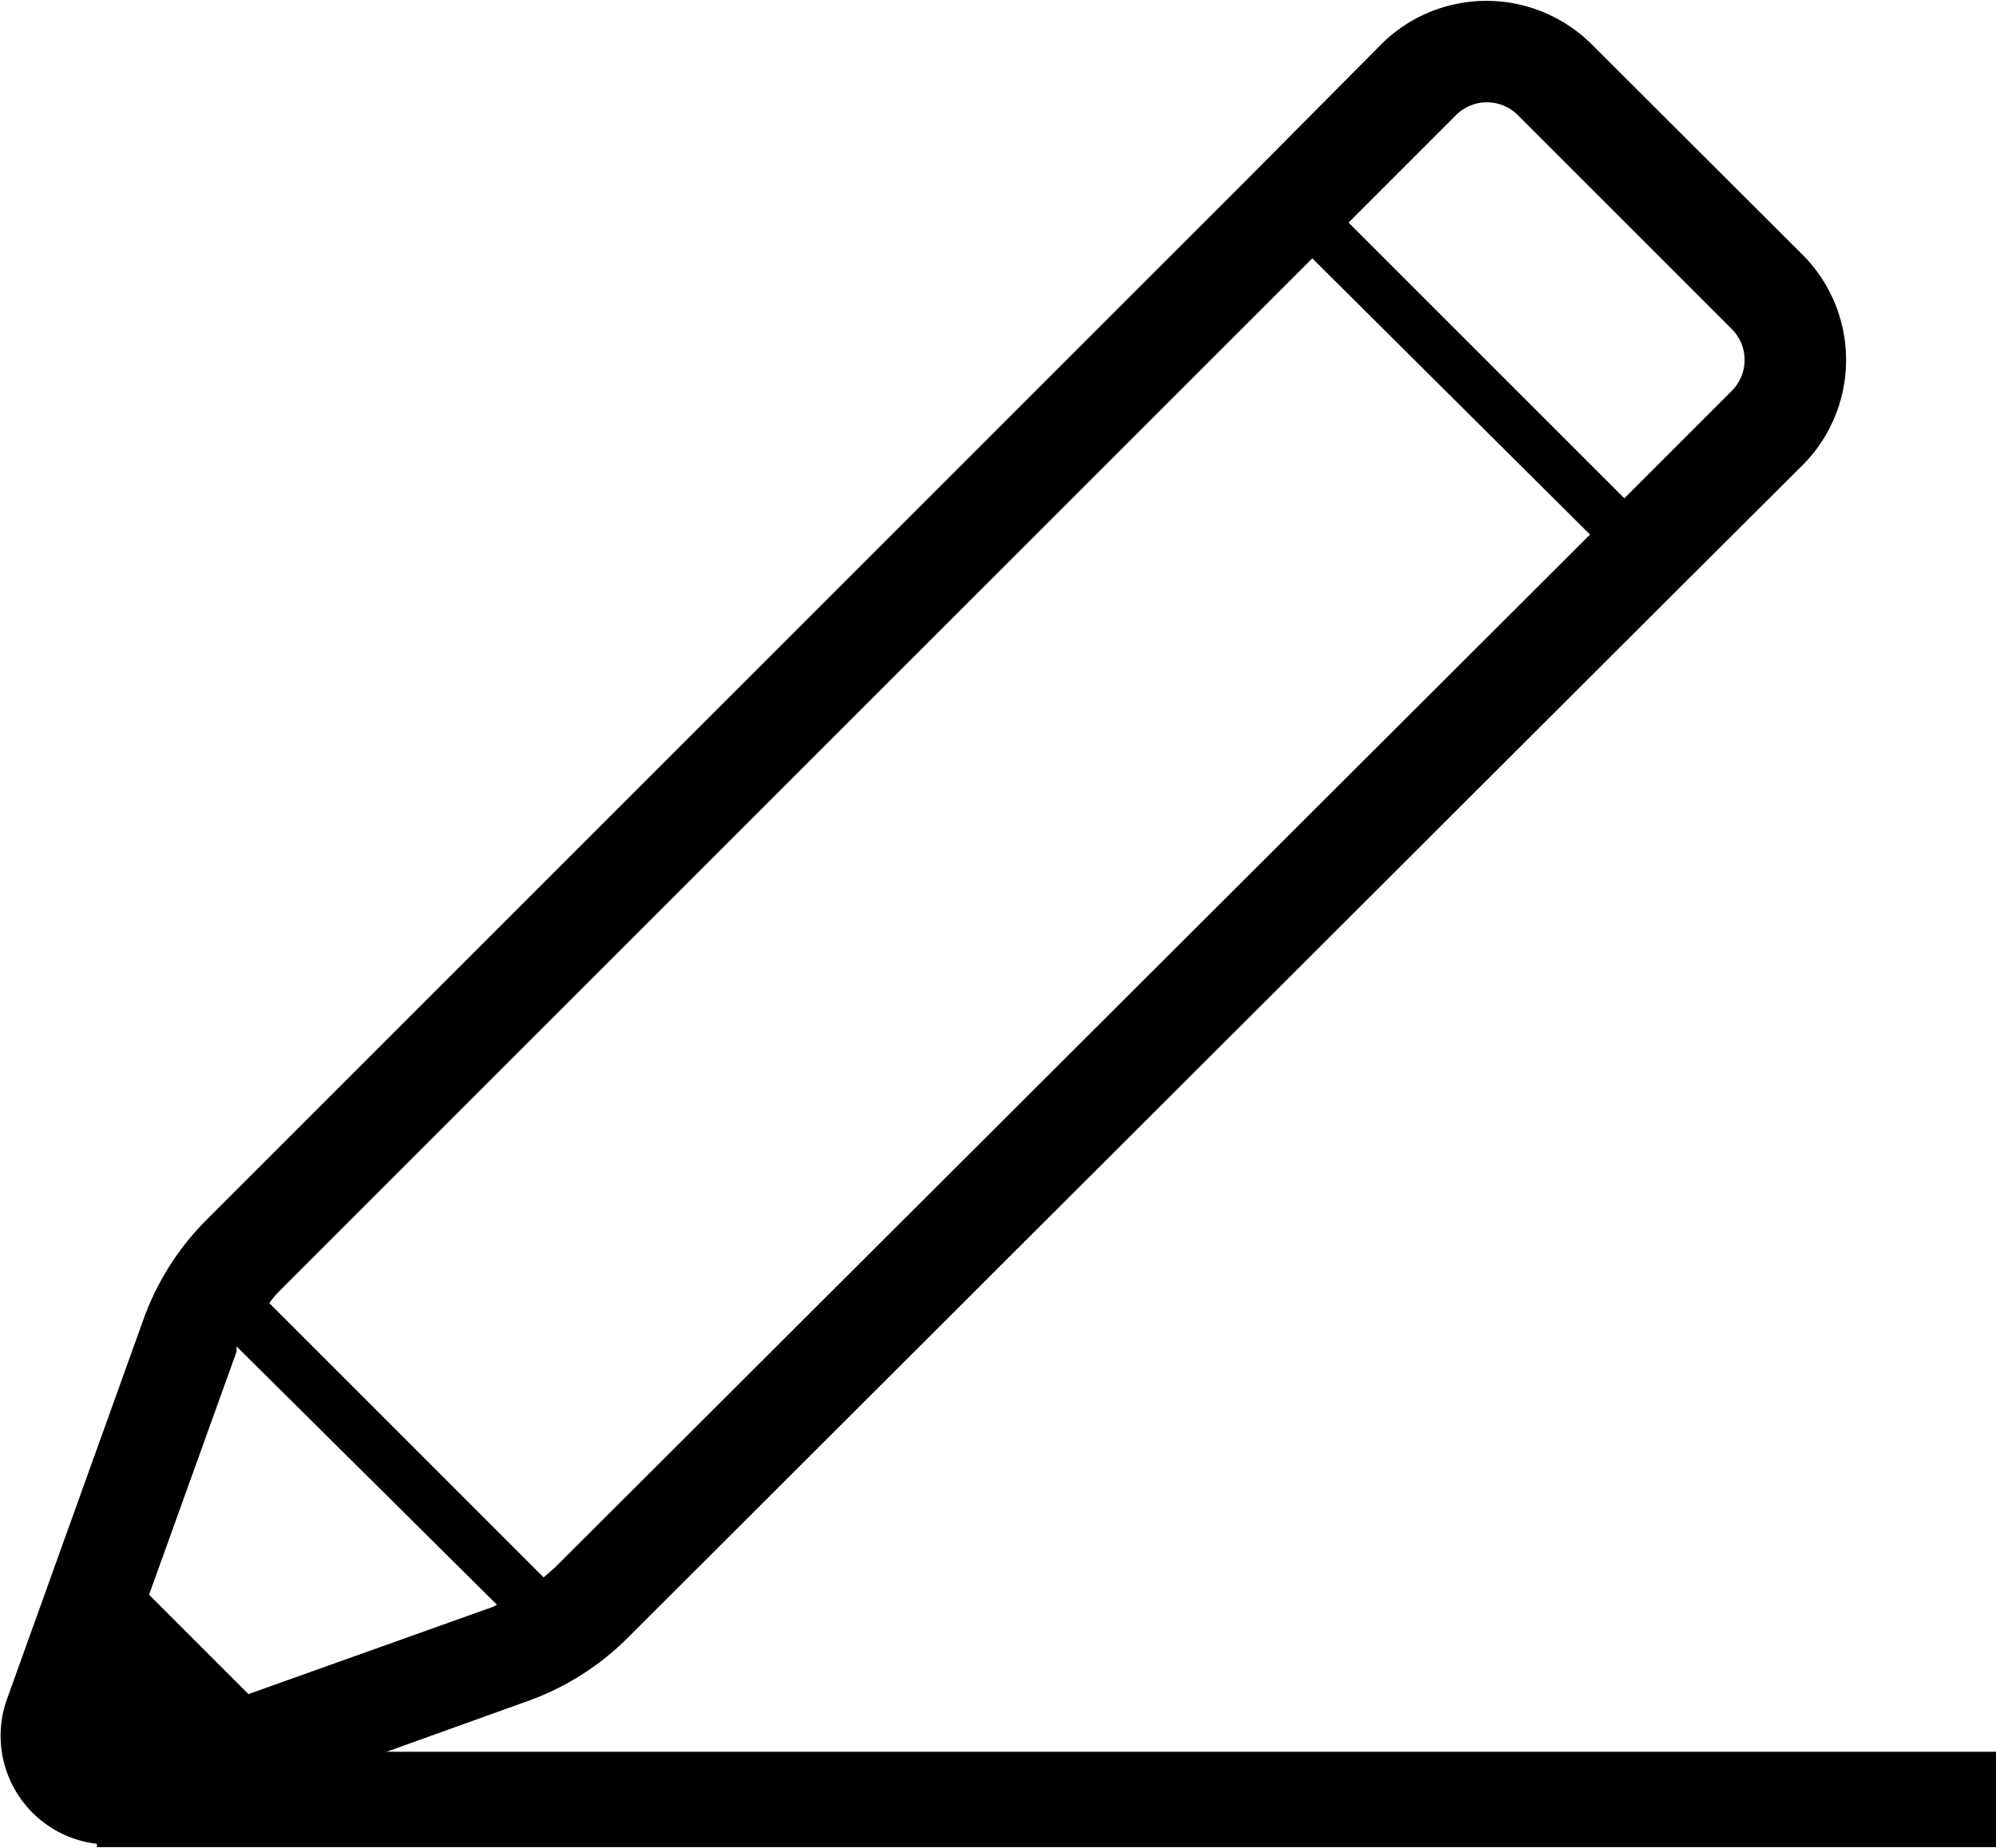
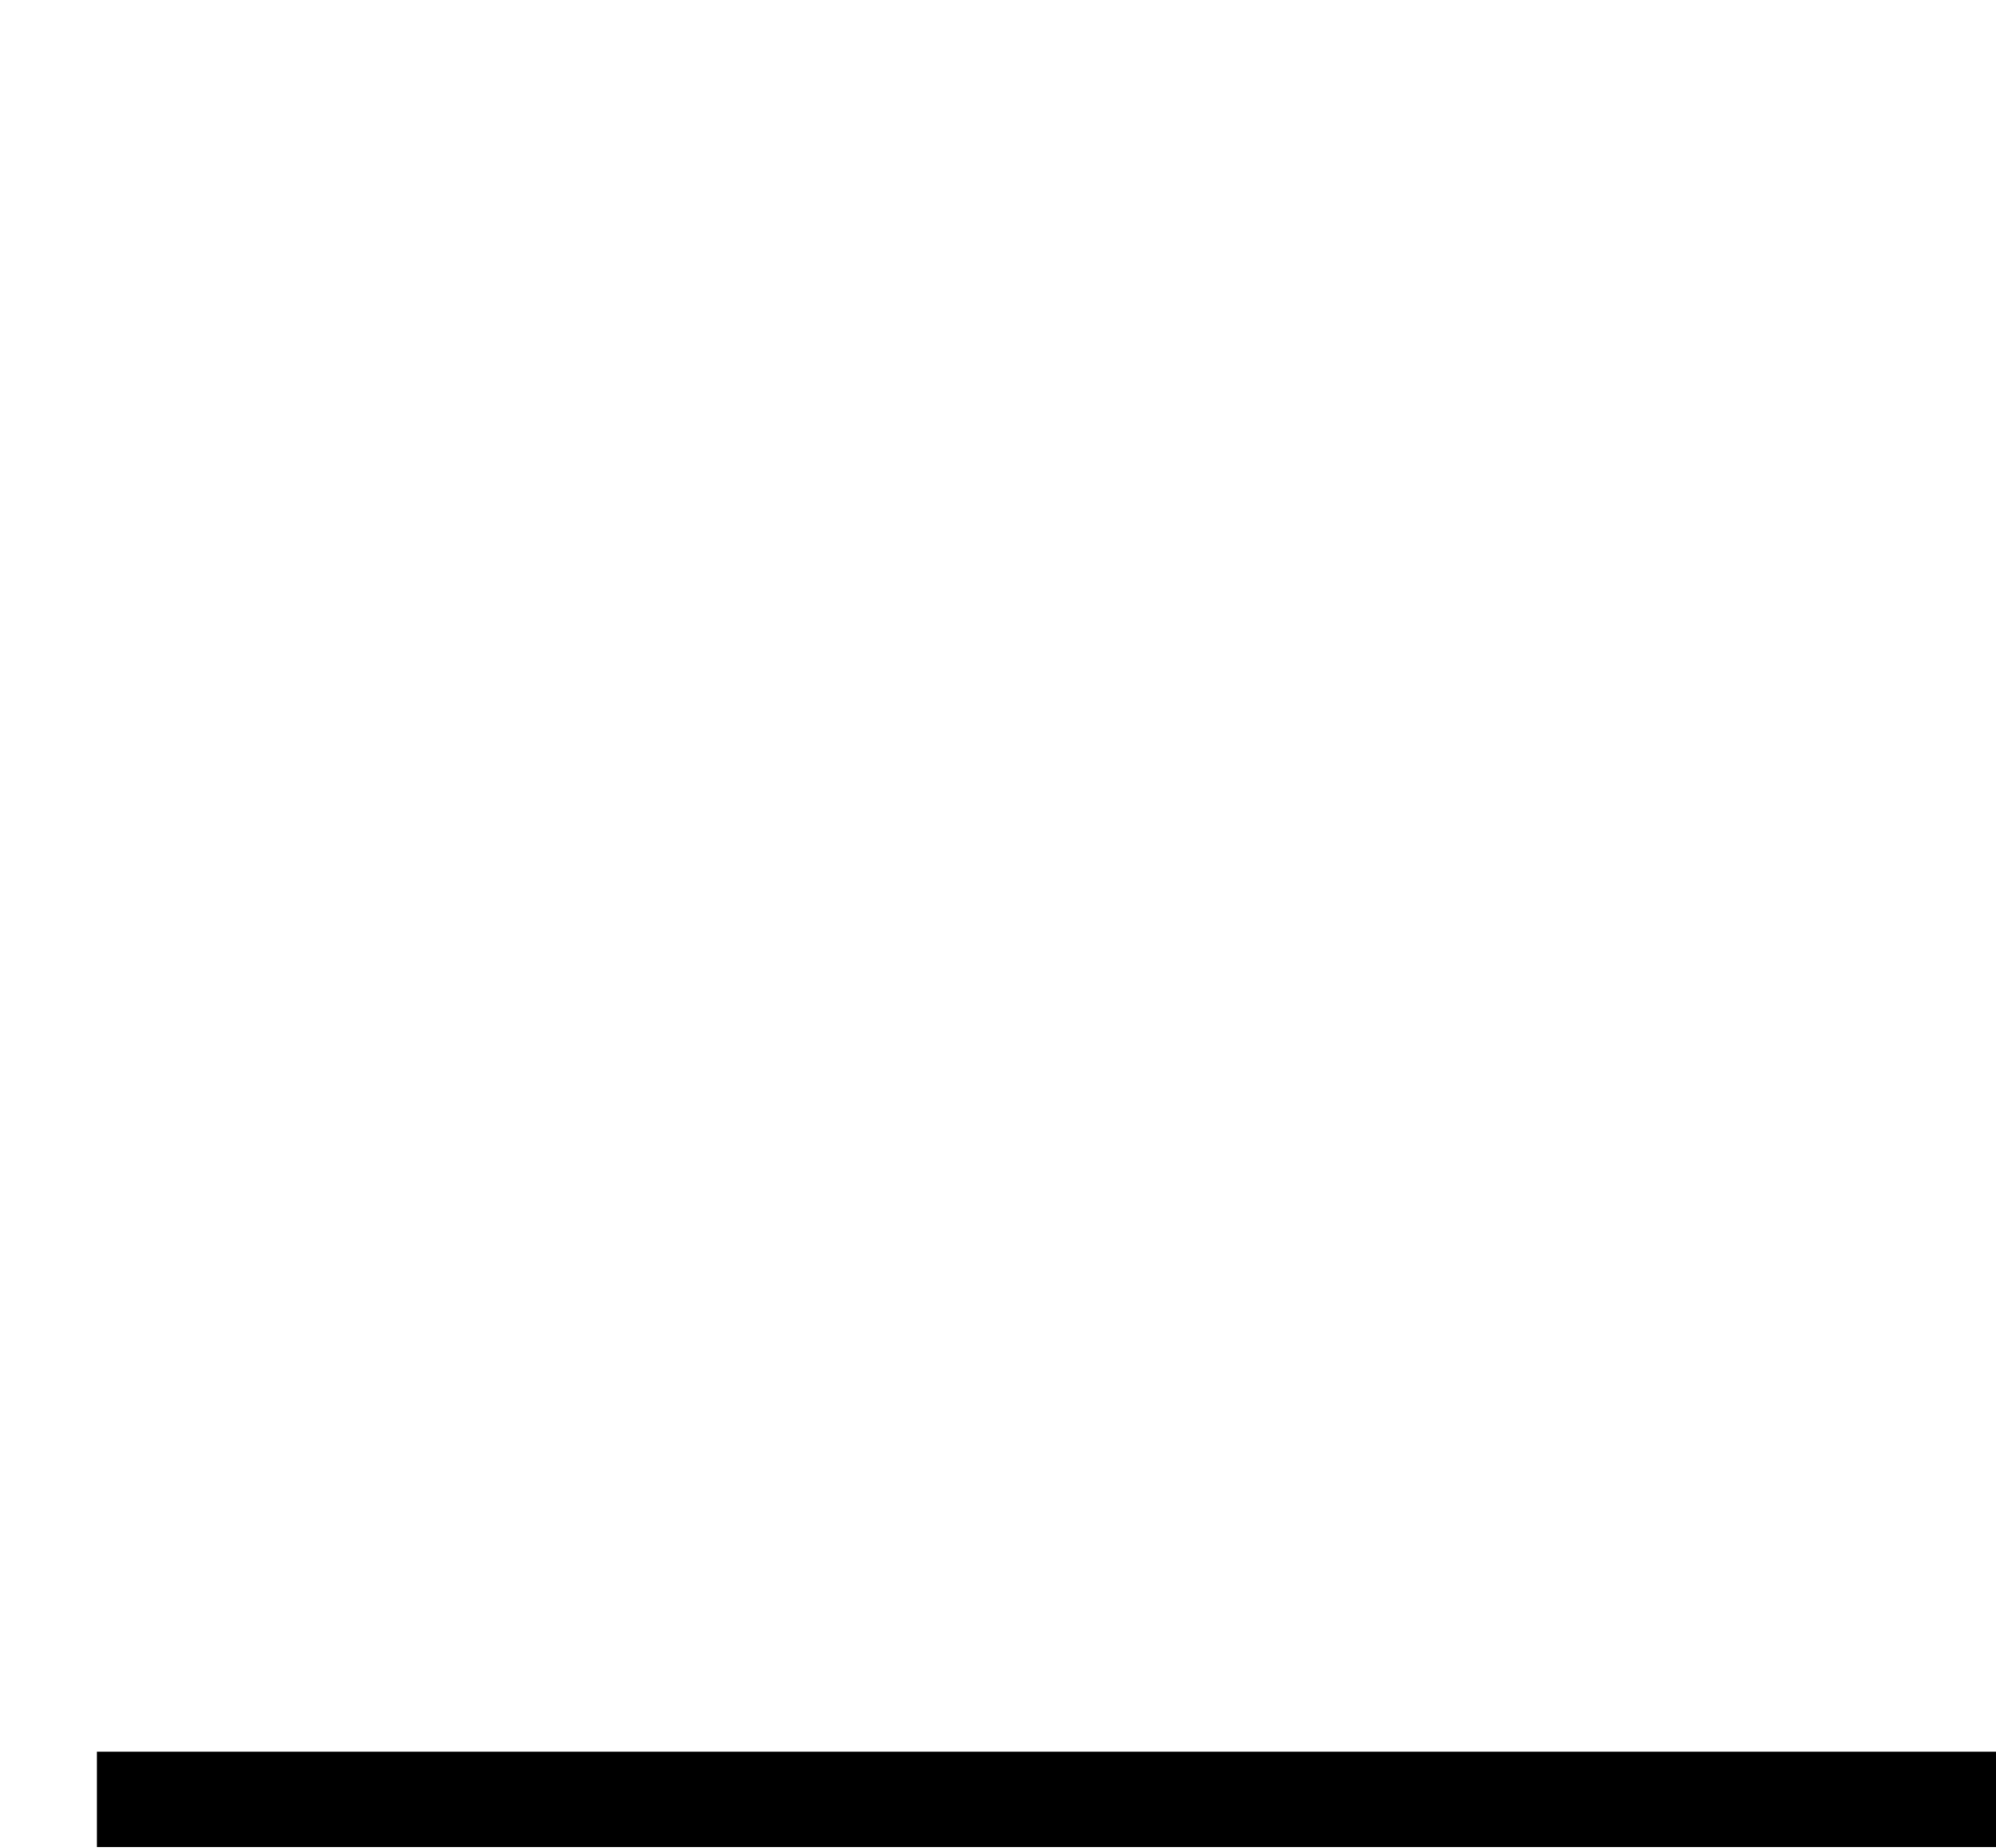
<svg xmlns="http://www.w3.org/2000/svg" viewBox="0 0 40.17 37.19">
  <title>profile</title>
  <g id="レイヤー_2" data-name="レイヤー 2">
    <g id="レイヤー_1-2" data-name="レイヤー 1">
-       <path d="M36.31,5.16,32,.86a3,3,0,0,0-4.17,0L25.06,3.65,4.16,24.55a5.42,5.42,0,0,0-1.27,2L.13,34.23A2.19,2.19,0,0,0,2.94,37l7.68-2.76a5.44,5.44,0,0,0,2-1.26L32.79,12.84h0l.73-.73,2.79-2.78h0A3,3,0,0,0,36.31,5.16ZM9.93,32.34,5,34.1l-2-2,1.76-4.89s0-.07,0-.11L10,32.3Zm1.23-.78-.22.19L5.42,26.23A2,2,0,0,1,5.61,26l20.8-20.8L32,10.76ZM34.85,7.87,32.79,9.93l-.1.1L27.14,4.48,29.3,2.32a.88.88,0,0,1,1.25,0l4.3,4.3A.88.88,0,0,1,34.85,7.87Z" />
      <rect x="1.95" y="35.26" width="38.22" height="1.92" />
    </g>
  </g>
</svg>